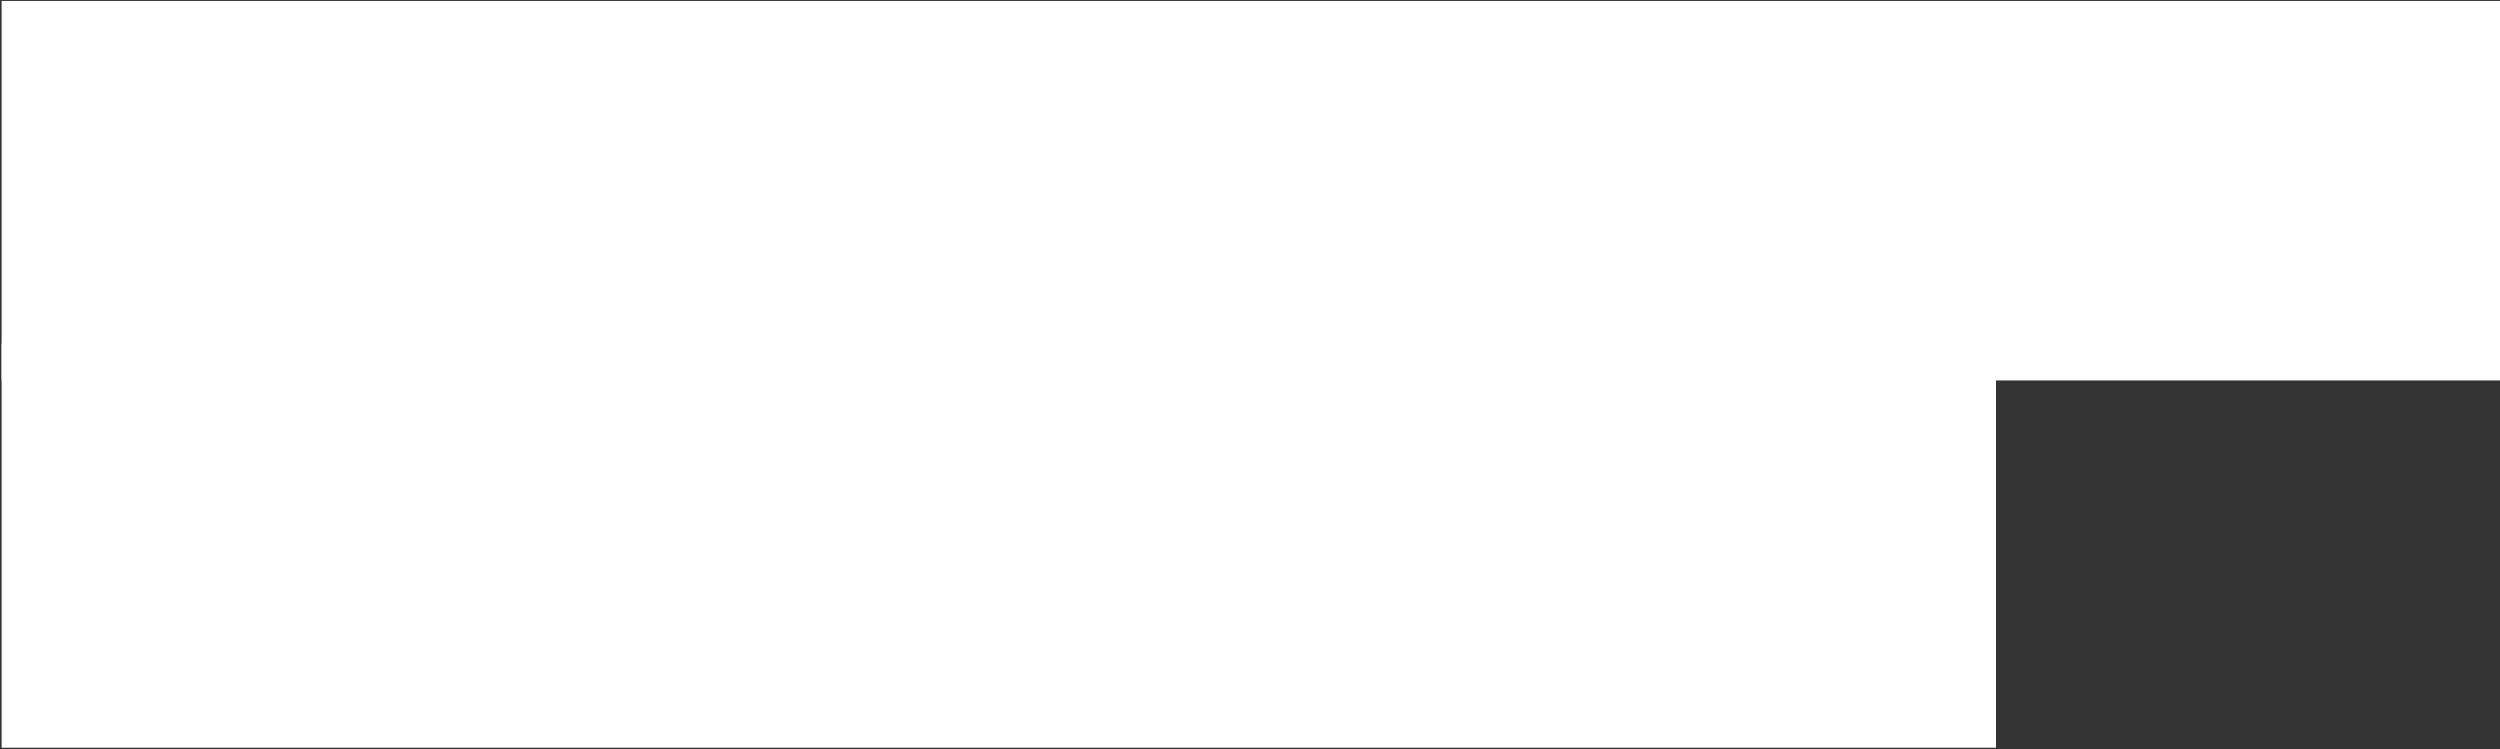
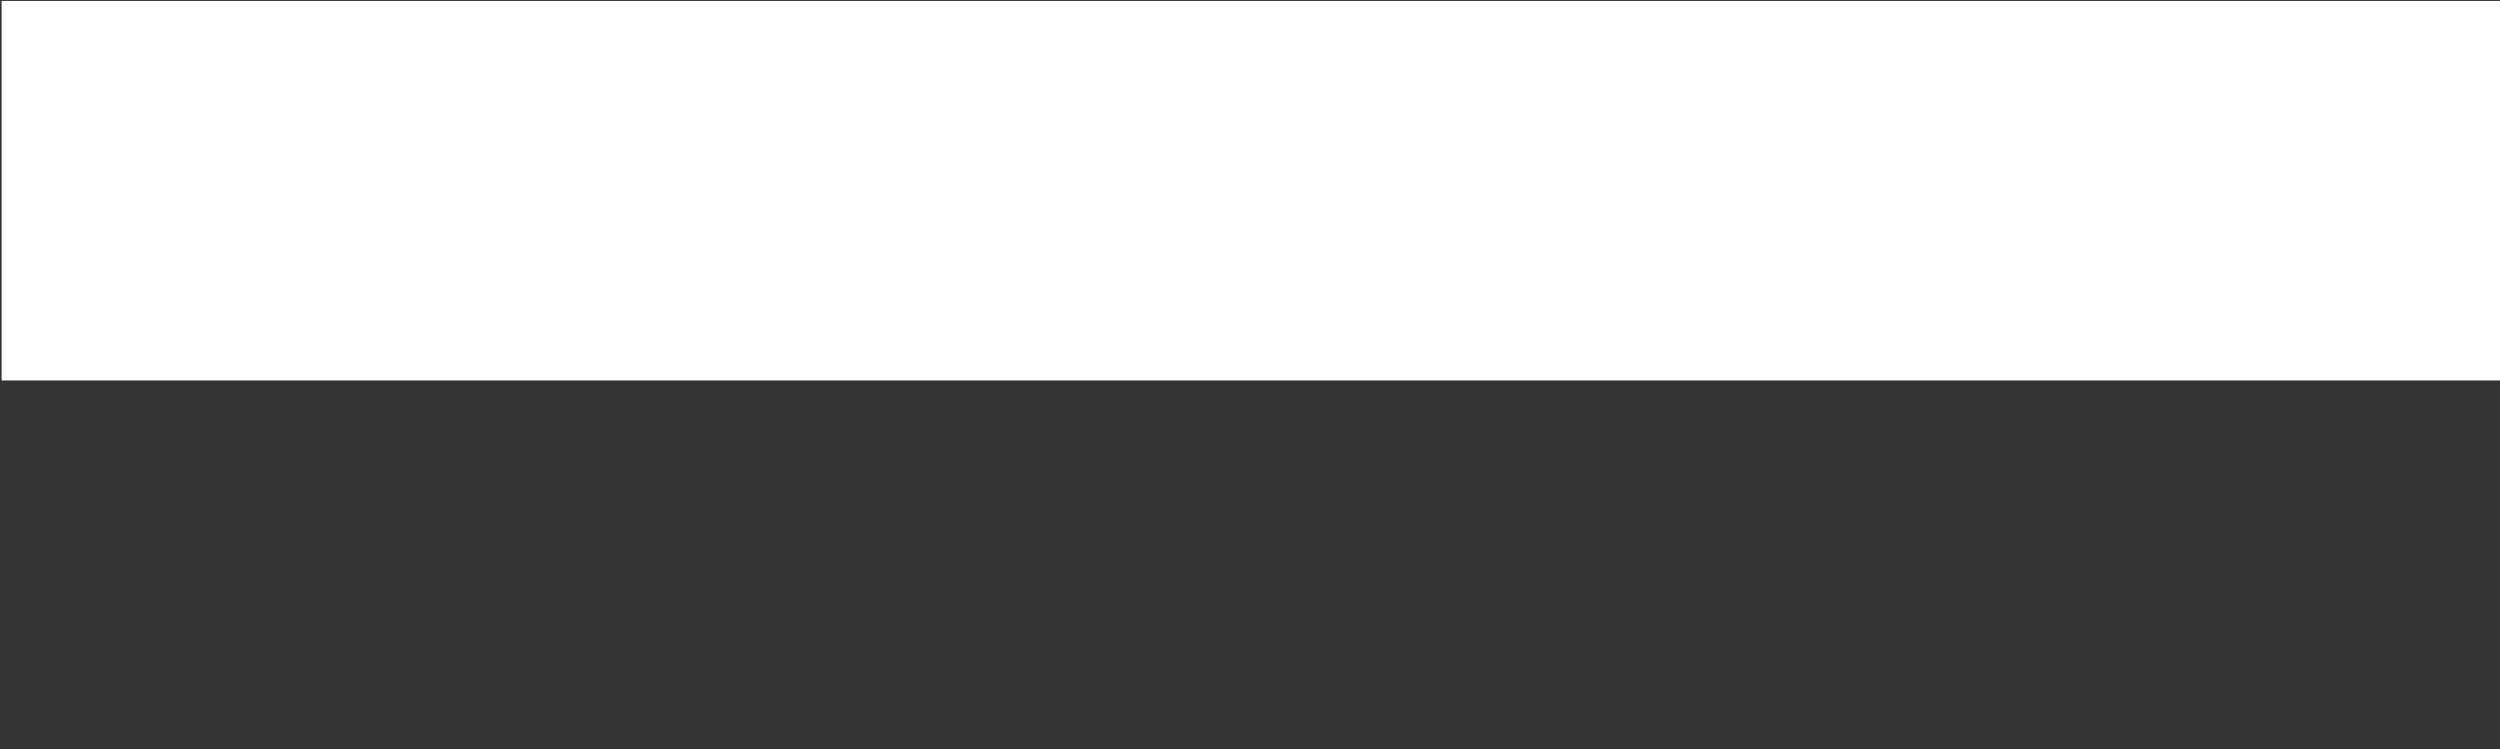
<svg xmlns="http://www.w3.org/2000/svg" width="447" height="134" viewBox="0 0 447 134" fill="none">
  <rect x="0" y="0" width="447" height="134" fill="#333333" stroke="none" />
  <rect x="0.287" y="0.168" width="446.713" height="67.856" fill="white" />
-   <rect x="0.287" y="61.428" width="356.596" height="72.262" fill="white" />
</svg>